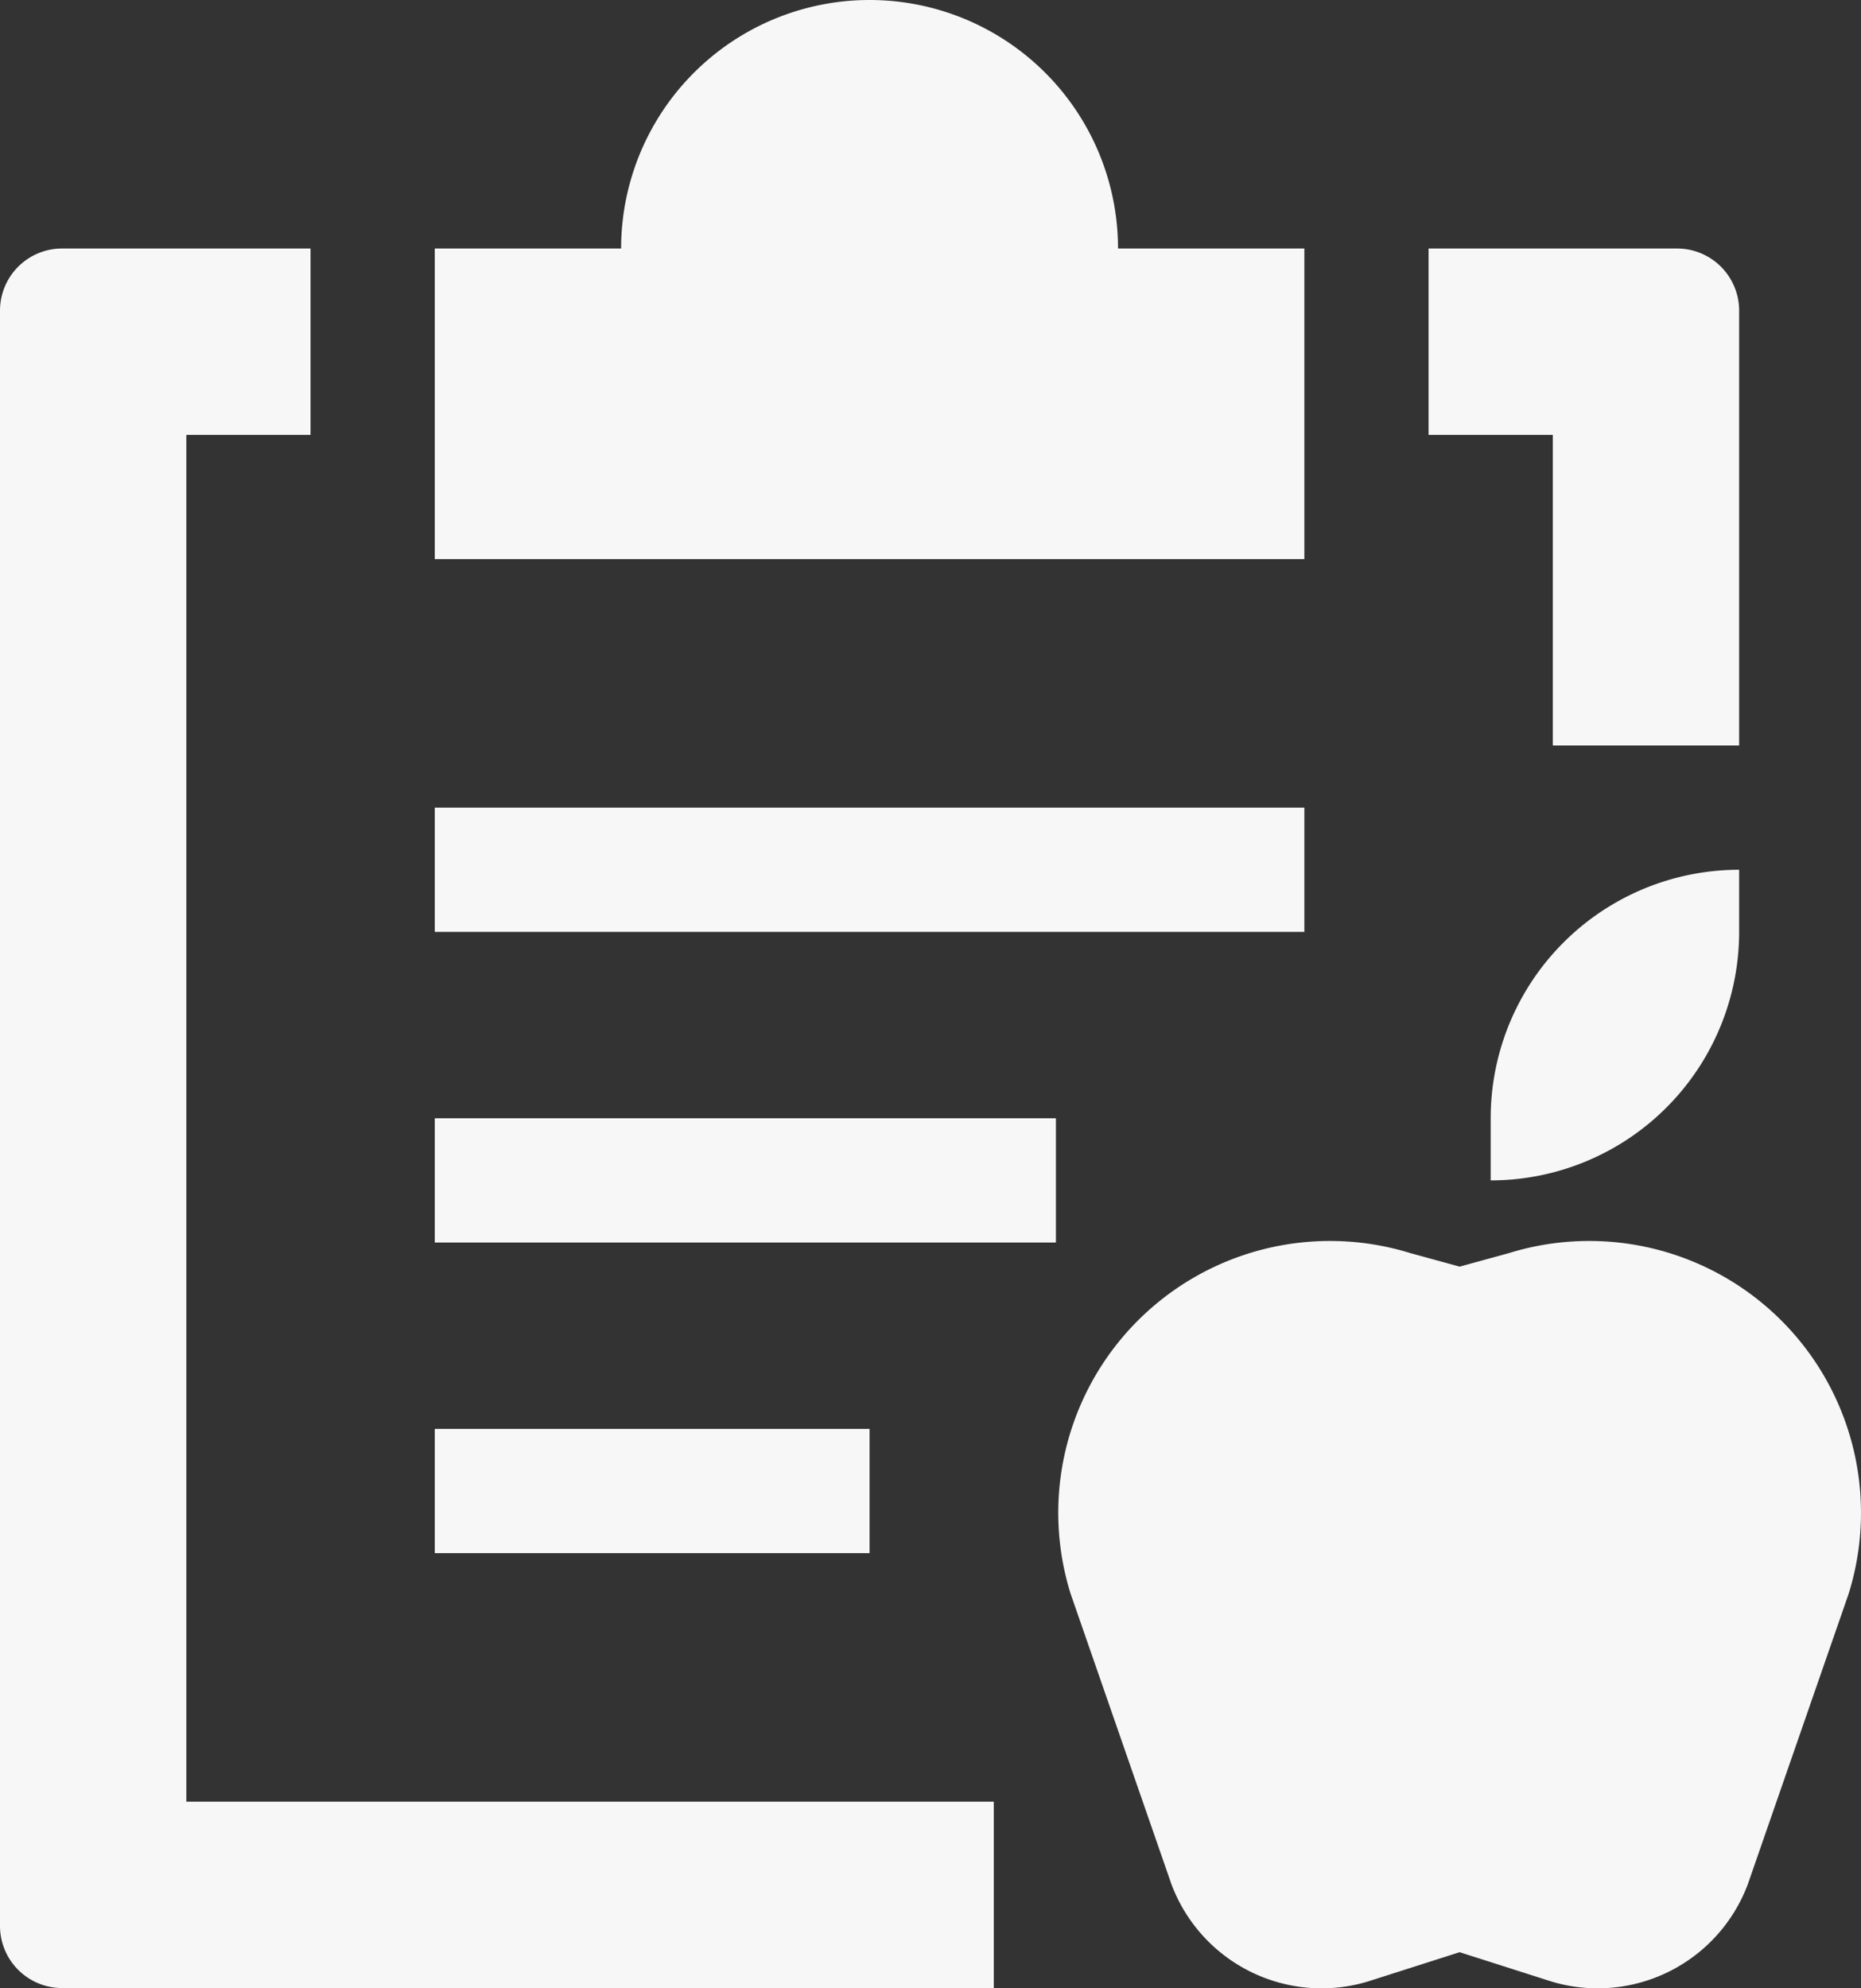
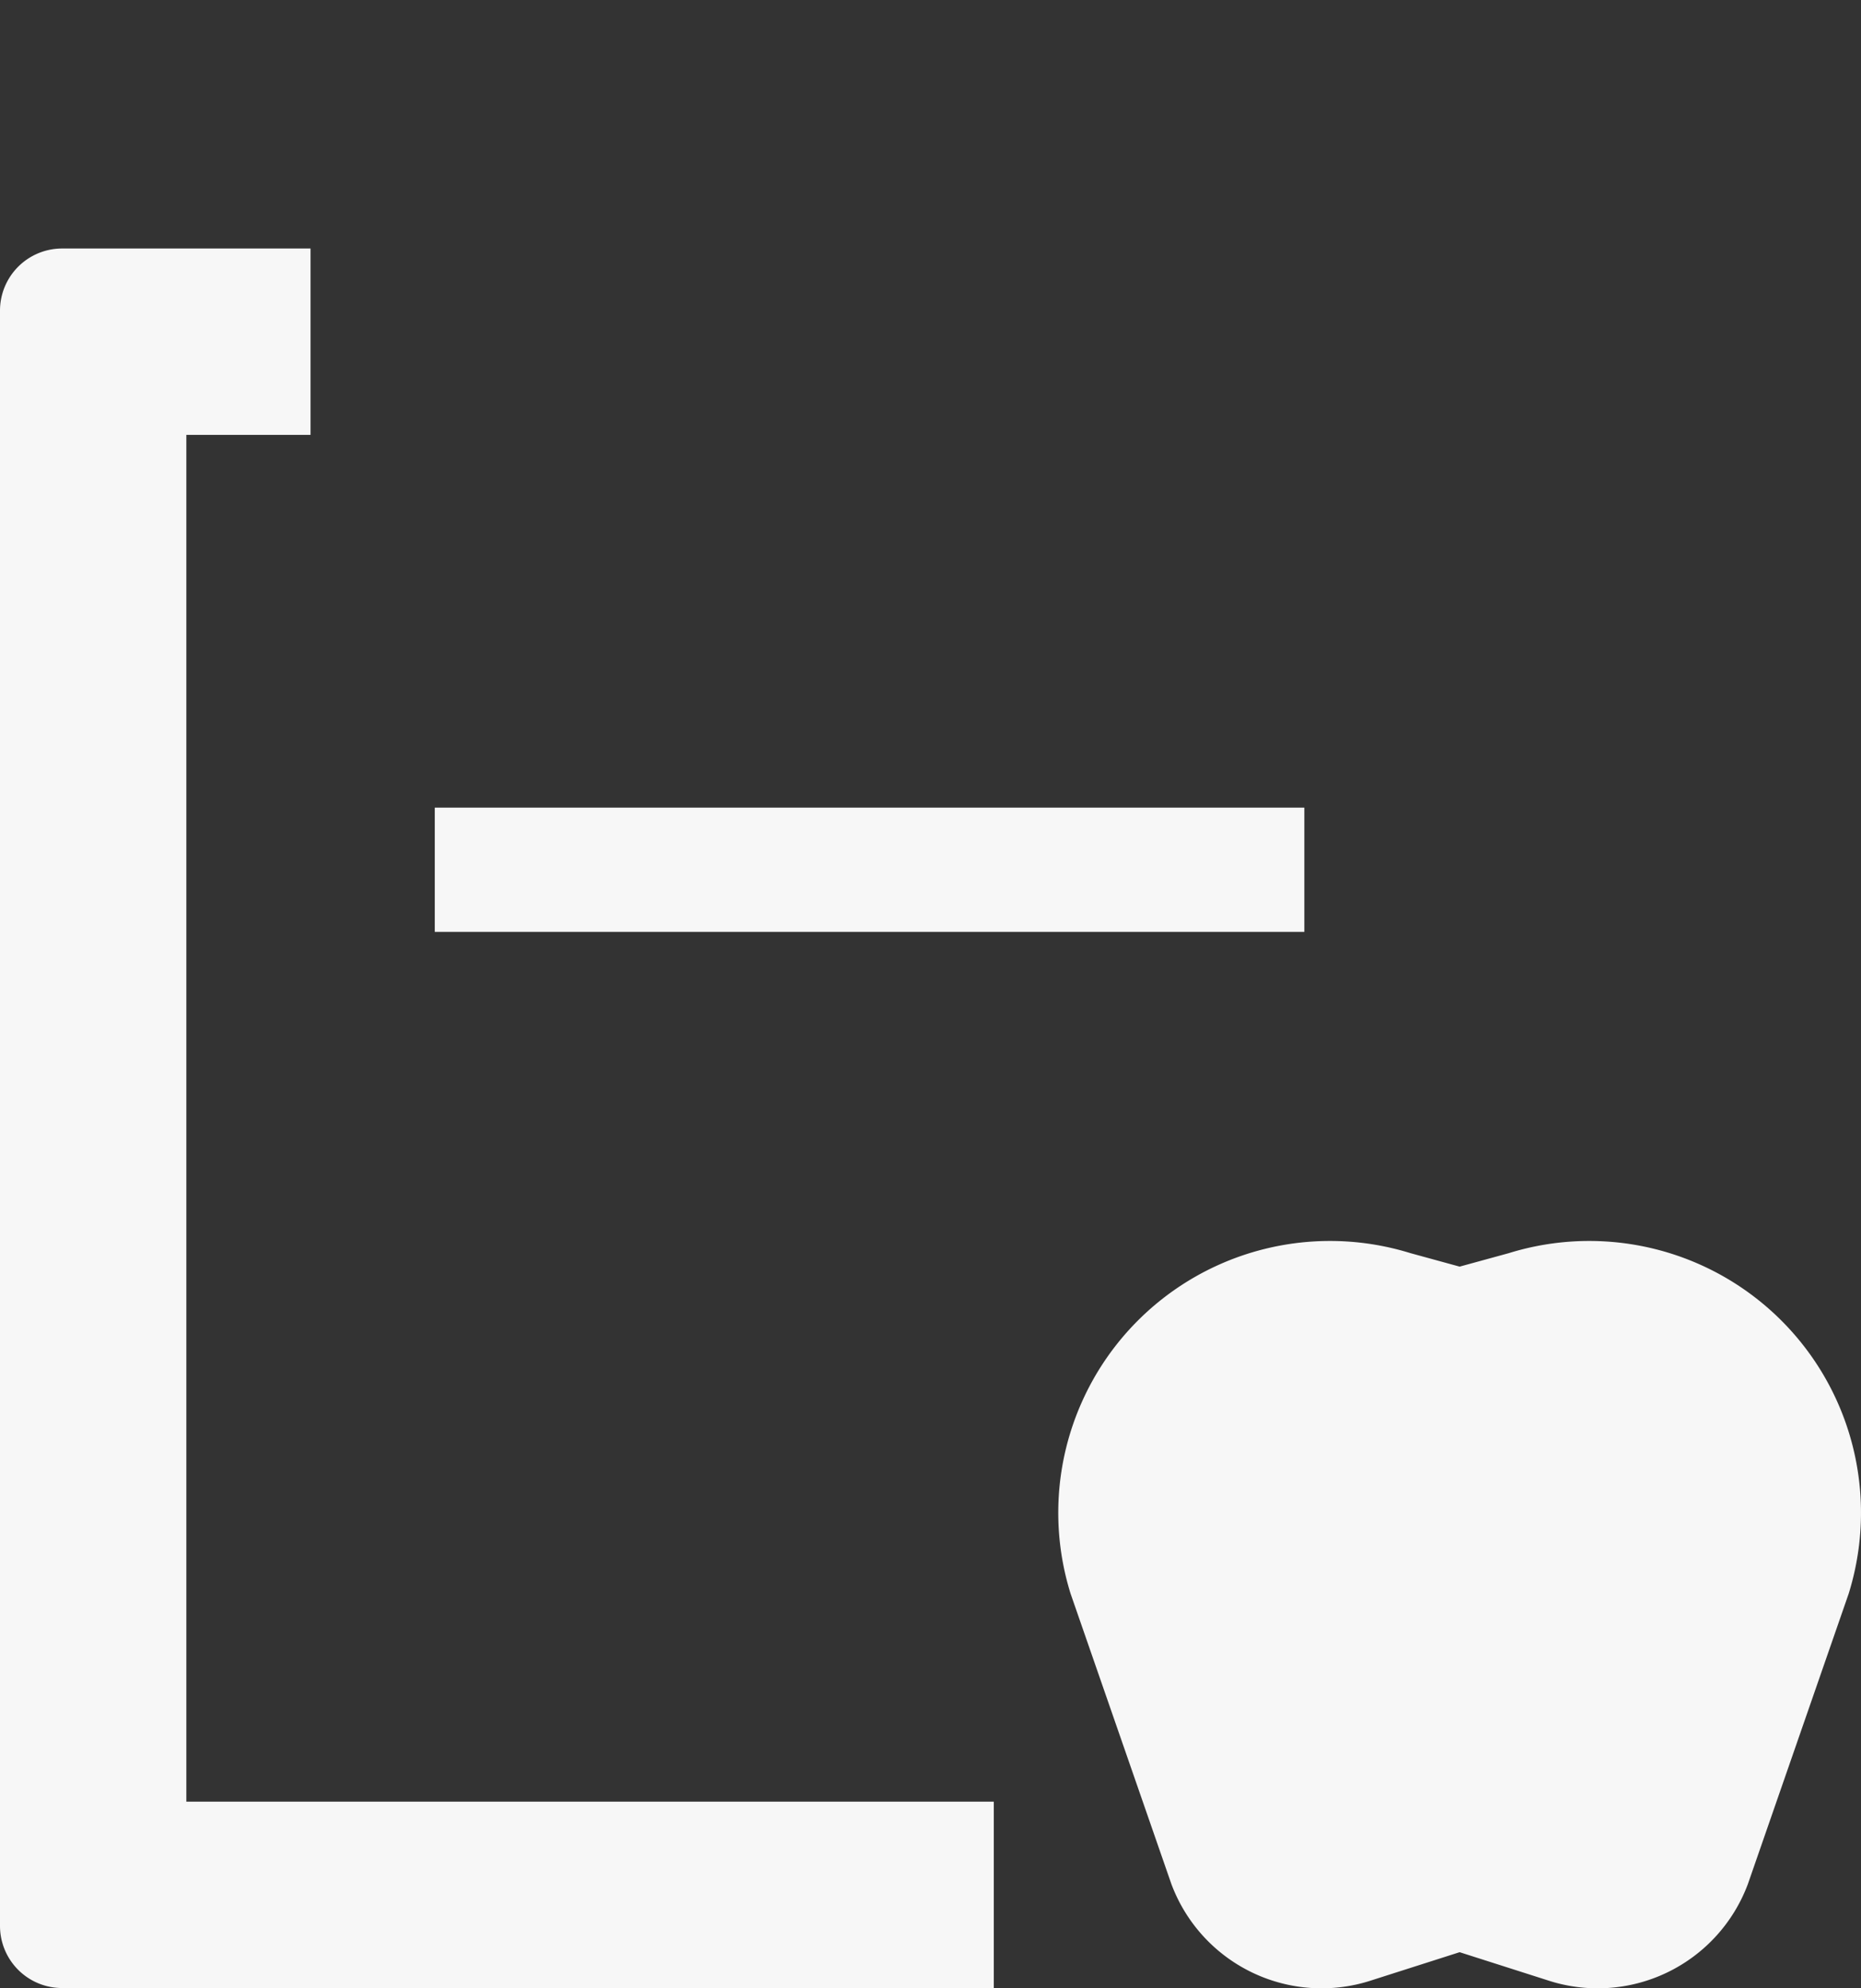
<svg xmlns="http://www.w3.org/2000/svg" width="29.962" height="32.005" viewBox="0 0 29.962 32.005">
  <rect x="0" y="0" width="29.962" height="32.005" fill="#333333" stroke="none" />
  <g id="jidelnicek" transform="translate(-2)" opacity="0.96">
    <path id="Path_130" data-name="Path 130" d="M25.5,31.423l1.409.45a2.581,2.581,0,0,0,3.233-1.55l1.621-4.669a4.375,4.375,0,0,0-5.471-5.483l-.792.217-.792-.217a4.375,4.375,0,0,0-5.471,5.483l1.621,4.669a2.581,2.581,0,0,0,3.233,1.55Z" fill="#fff" />
-     <path id="Path_131" data-name="Path 131" d="M30,14v1a4,4,0,0,1-4,4V18A4,4,0,0,1,30,14Z" fill="#fff" />
    <path id="Path_132" data-name="Path 132" d="M9,13H23v2H9Z" fill="#fff" />
-     <path id="Path_133" data-name="Path 133" d="M9,18H19v2H9Z" fill="#fff" />
-     <path id="Path_134" data-name="Path 134" d="M9,23h7v2H9Z" fill="#fff" />
-     <path id="Path_135" data-name="Path 135" d="M23,4H20a4,4,0,0,0-8,0H9V9H23Z" fill="#fff" />
-     <path id="Path_136" data-name="Path 136" d="M27,12h3V5a1,1,0,0,0-1-1H25V7h2Z" fill="#fff" />
+     <path id="Path_134" data-name="Path 134" d="M9,23h7H9Z" fill="#fff" />
    <path id="Path_137" data-name="Path 137" d="M18,29H5V7H7V4H3A1,1,0,0,0,2,5V31a1,1,0,0,0,1,1H18Z" fill="#fff" />
  </g>
</svg>